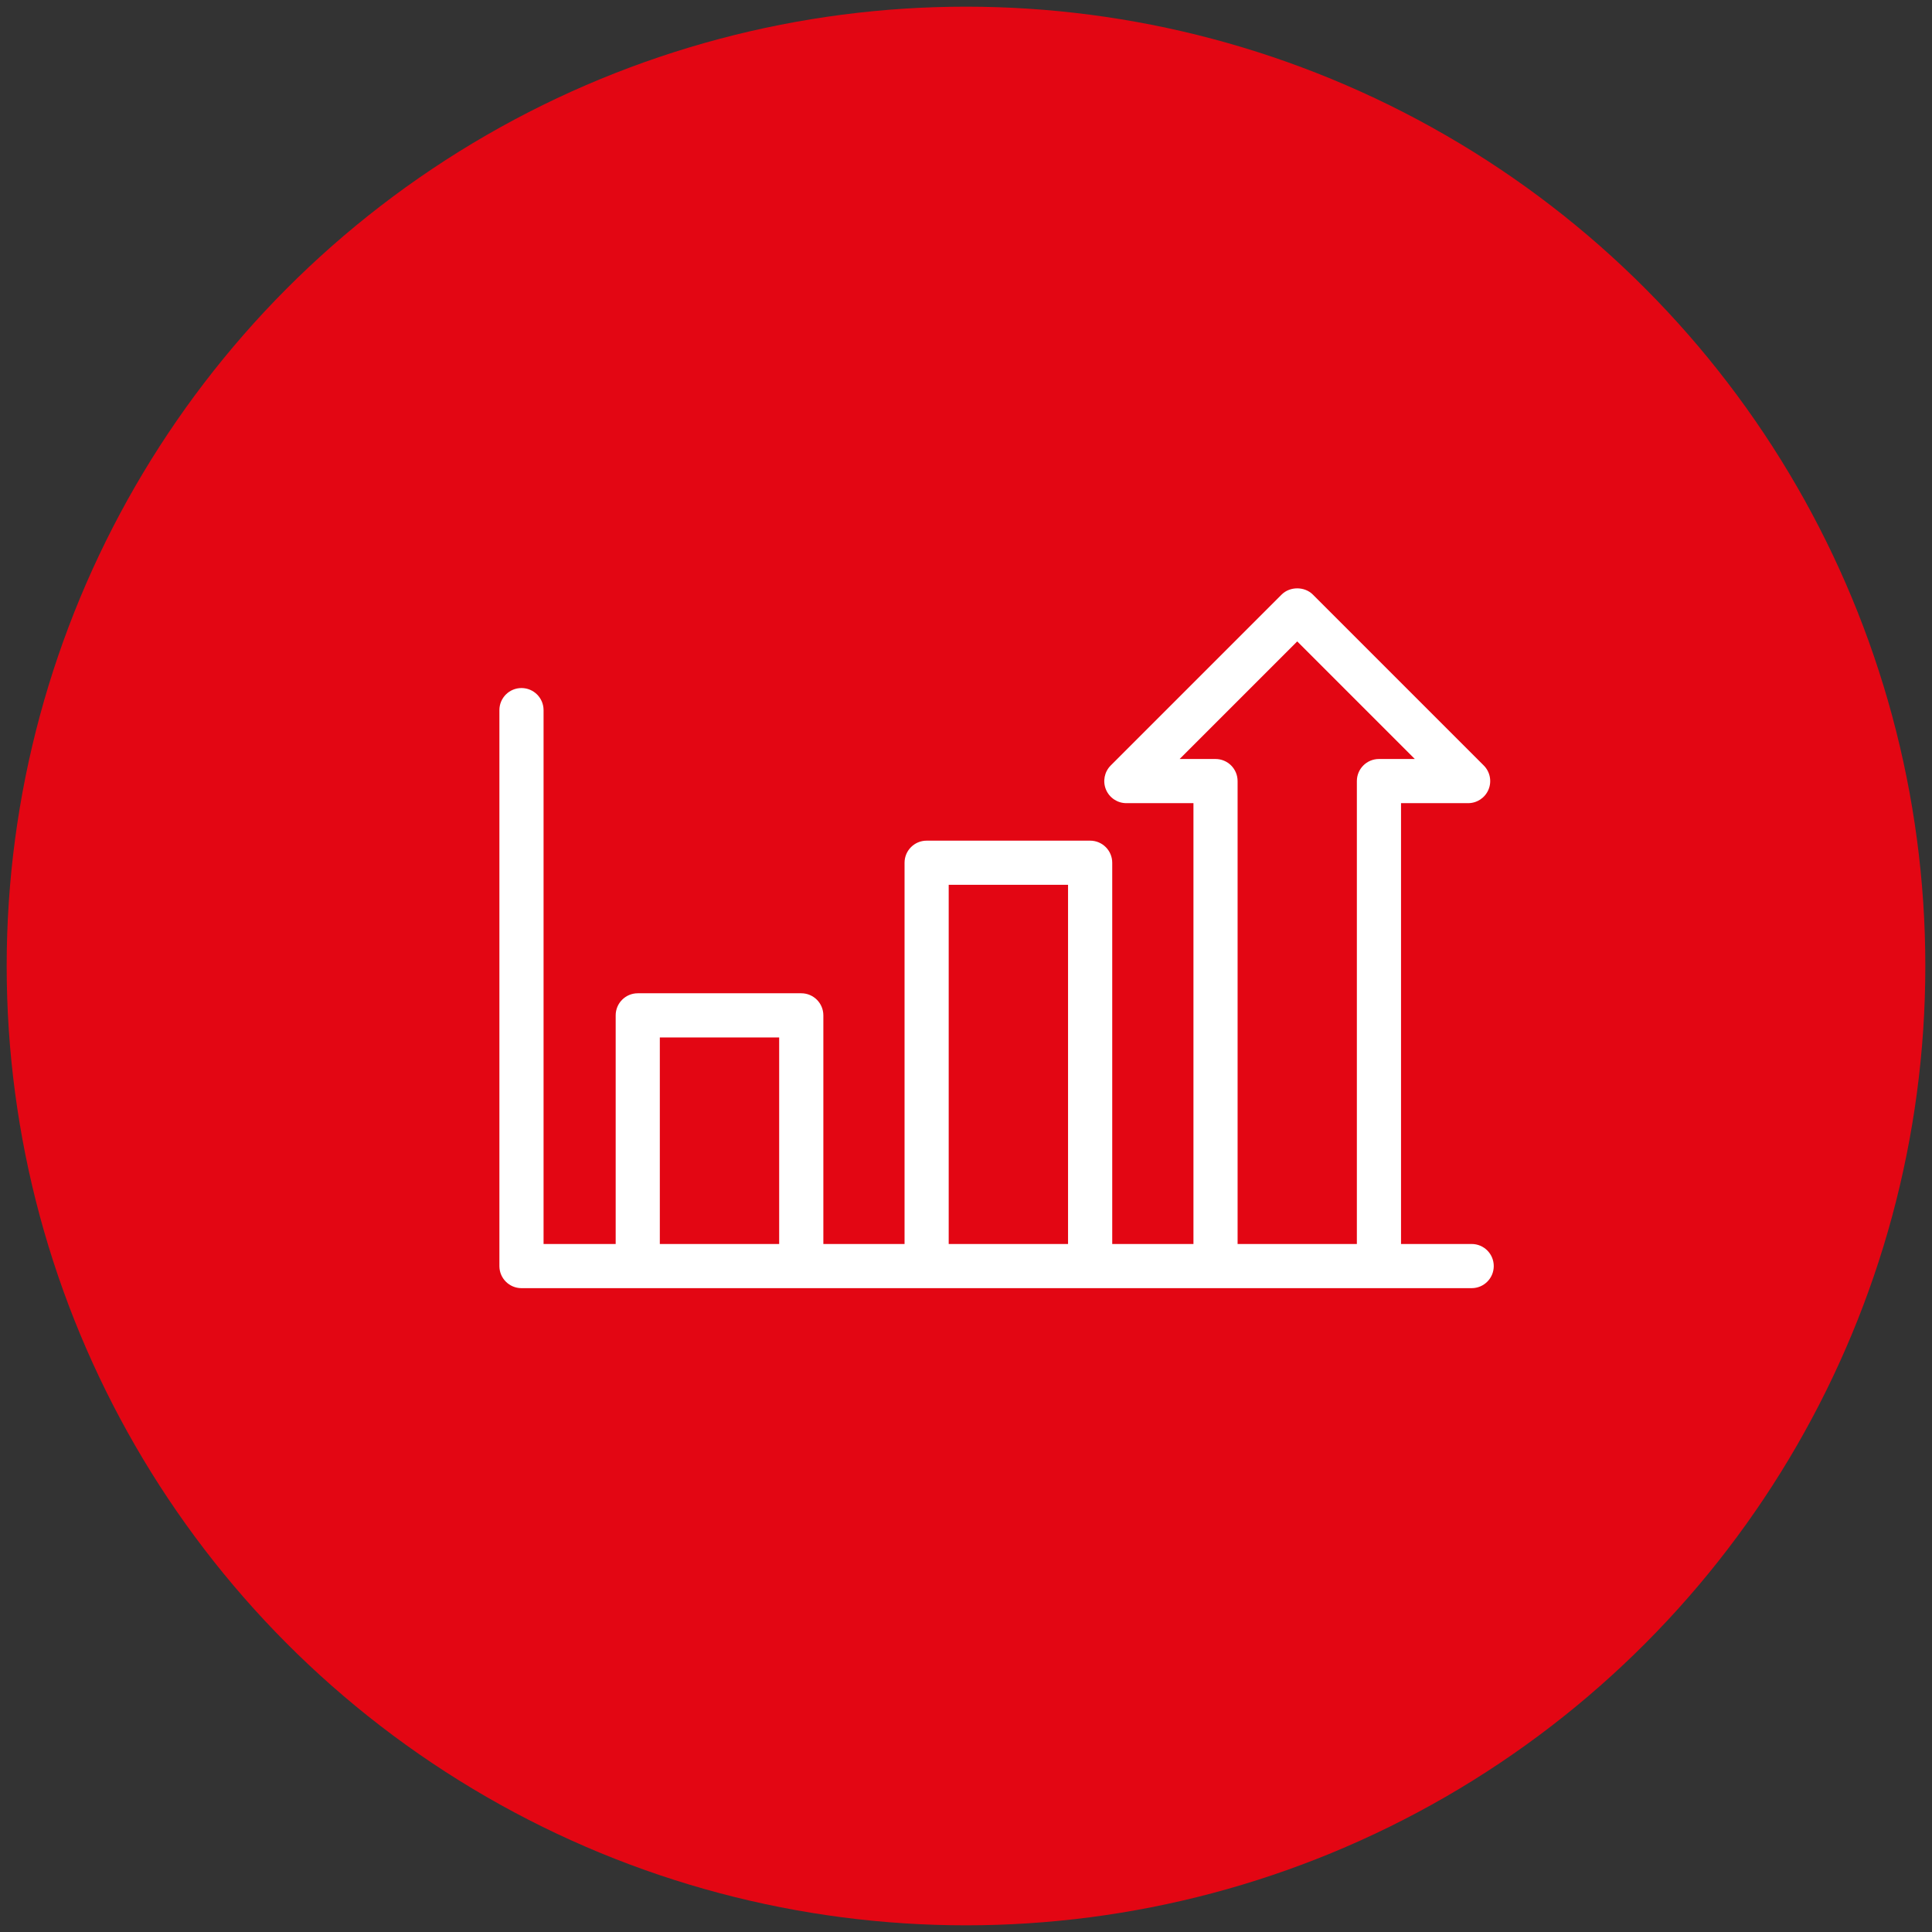
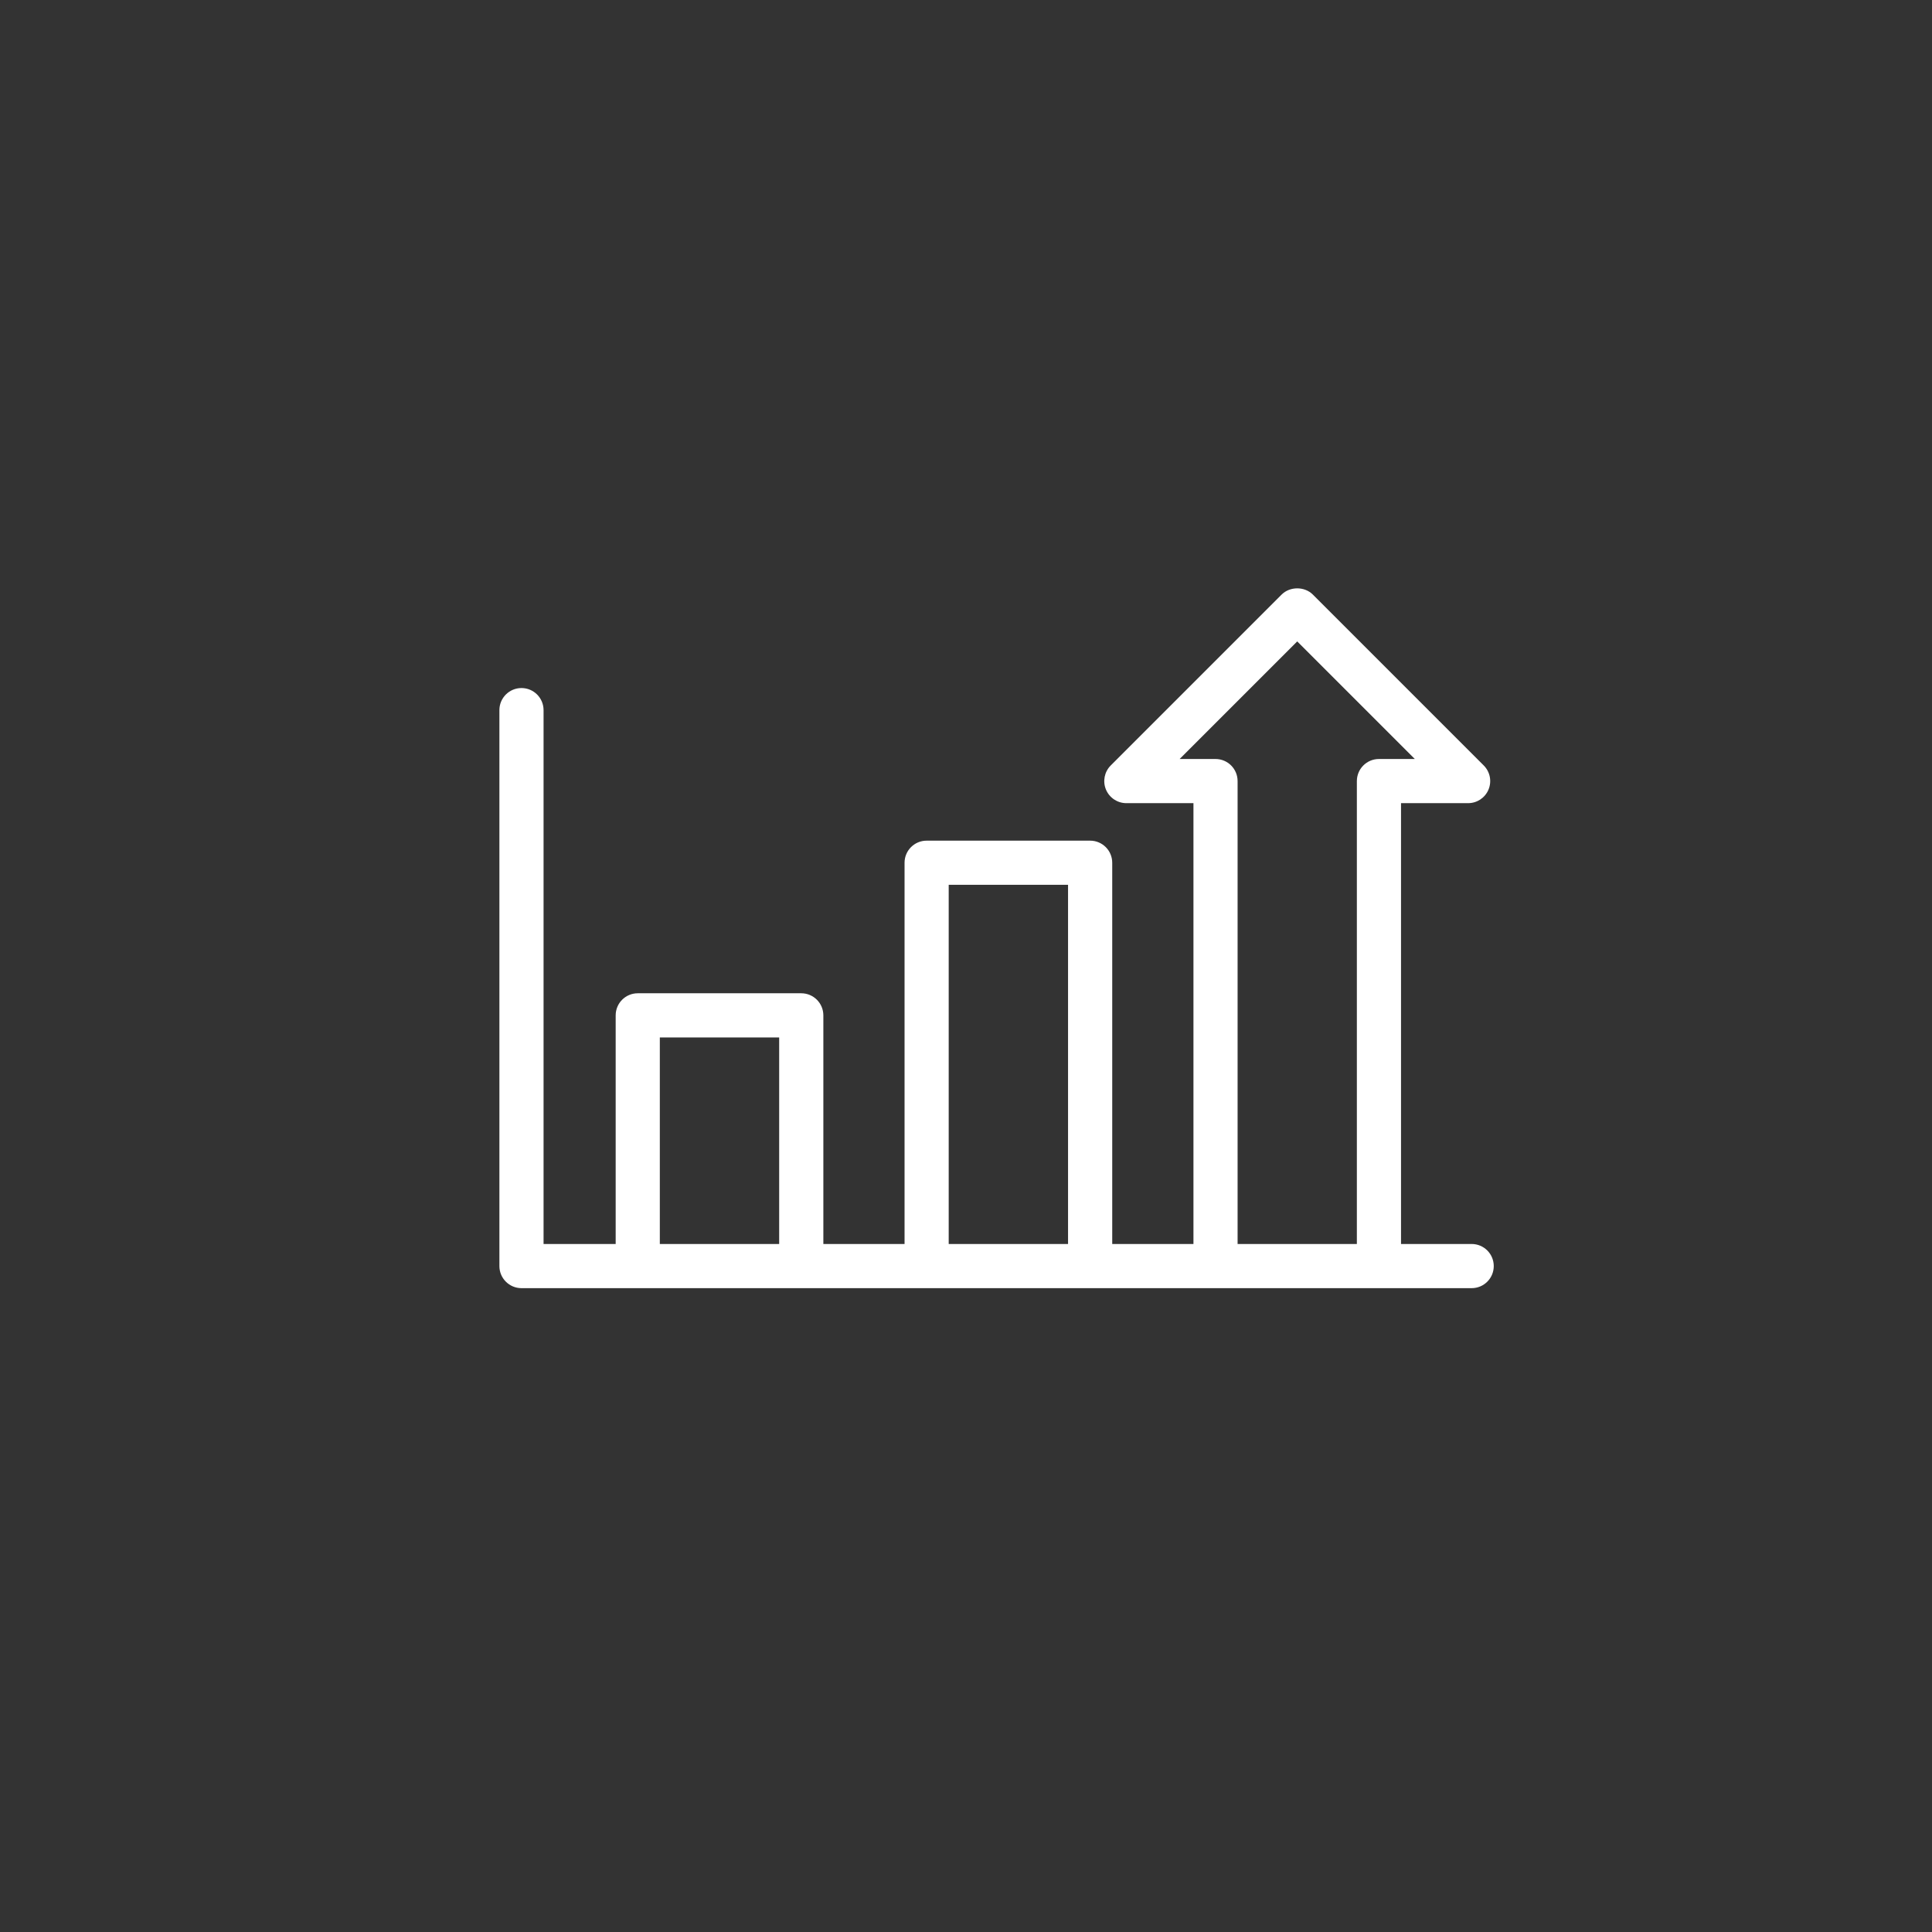
<svg xmlns="http://www.w3.org/2000/svg" id="Layer_1" version="1.1" viewBox="0 0 300 300">
  <rect x="0" y="0" width="300" height="300" fill="#333333" stroke="none" />
  <defs>
    <style>
      .st0 {
        fill: #fff;
      }

      .st1 {
        fill: #e30613;
      }
    </style>
  </defs>
-   <circle class="st1" cx="150" cy="150" r="148.963" />
  <path class="st0" d="M228.52,193.167h-10.969v-68.453h10.419c1.386,0,2.637-.835,3.168-2.116.531-1.282.238-2.757-.743-3.737l-26.536-26.537c-1.286-1.286-3.563-1.286-4.848,0l-26.536,26.537c-.981.98-1.274,2.455-.743,3.737.531,1.281,1.781,2.116,3.168,2.116h10.419v68.453h-12.612v-59.201c0-1.894-1.535-3.429-3.429-3.429h-25.39c-1.894,0-3.429,1.535-3.429,3.429v59.201h-12.609v-35.503c0-1.894-1.535-3.429-3.429-3.429h-25.39c-1.894,0-3.429,1.535-3.429,3.429v35.503h-11.198v-82.899c0-1.894-1.535-3.429-3.429-3.429s-3.429,1.535-3.429,3.429v86.327c0,1.894,1.535,3.429,3.429,3.429h107.738c.011 0.0.022.003.033.003h25.377c.011,0,.022-.003.033-.003h14.365c1.894,0,3.429-1.535,3.429-3.429s-1.535-3.429-3.429-3.429ZM192.173,121.286c0-1.894-1.535-3.429-3.429-3.429h-5.57l18.259-18.259,18.259,18.259h-5.57c-1.894,0-3.429,1.535-3.429,3.429v71.881h-18.52v-71.881ZM102.457,193.167v-32.074h18.532v32.074h-18.532ZM147.314,193.167v-55.772h18.532v55.772h-18.532Z" />
</svg>